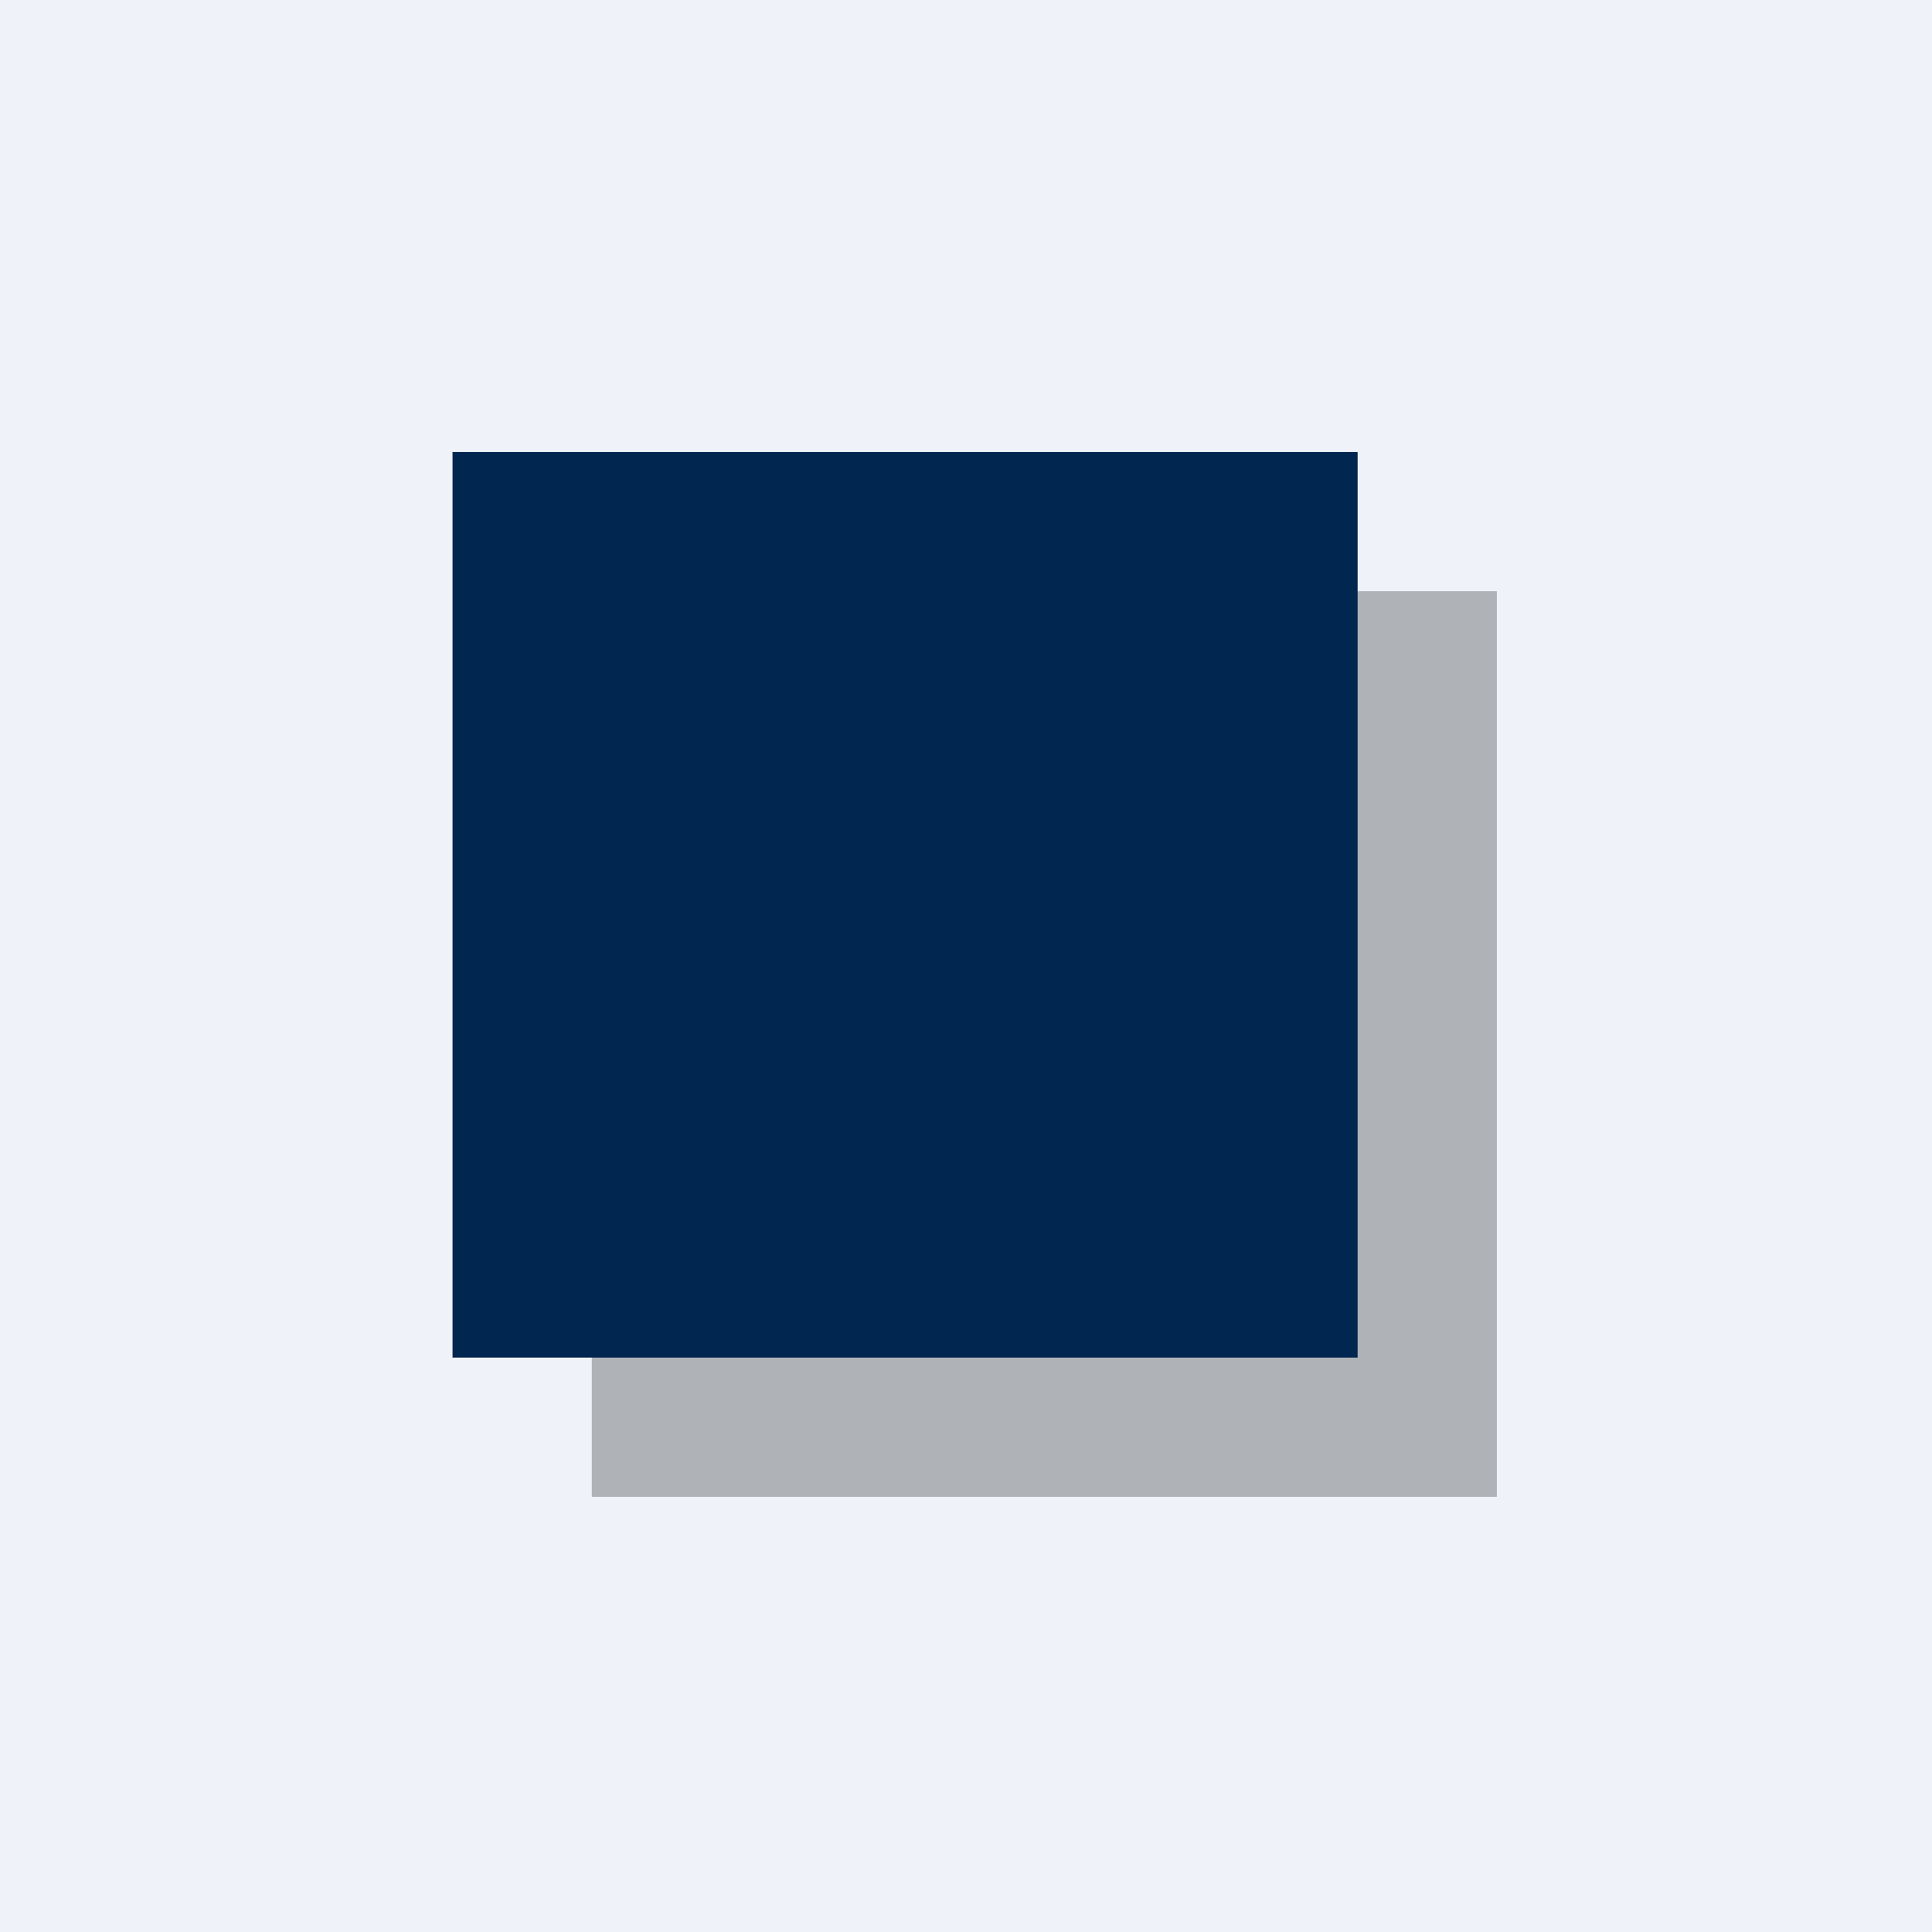
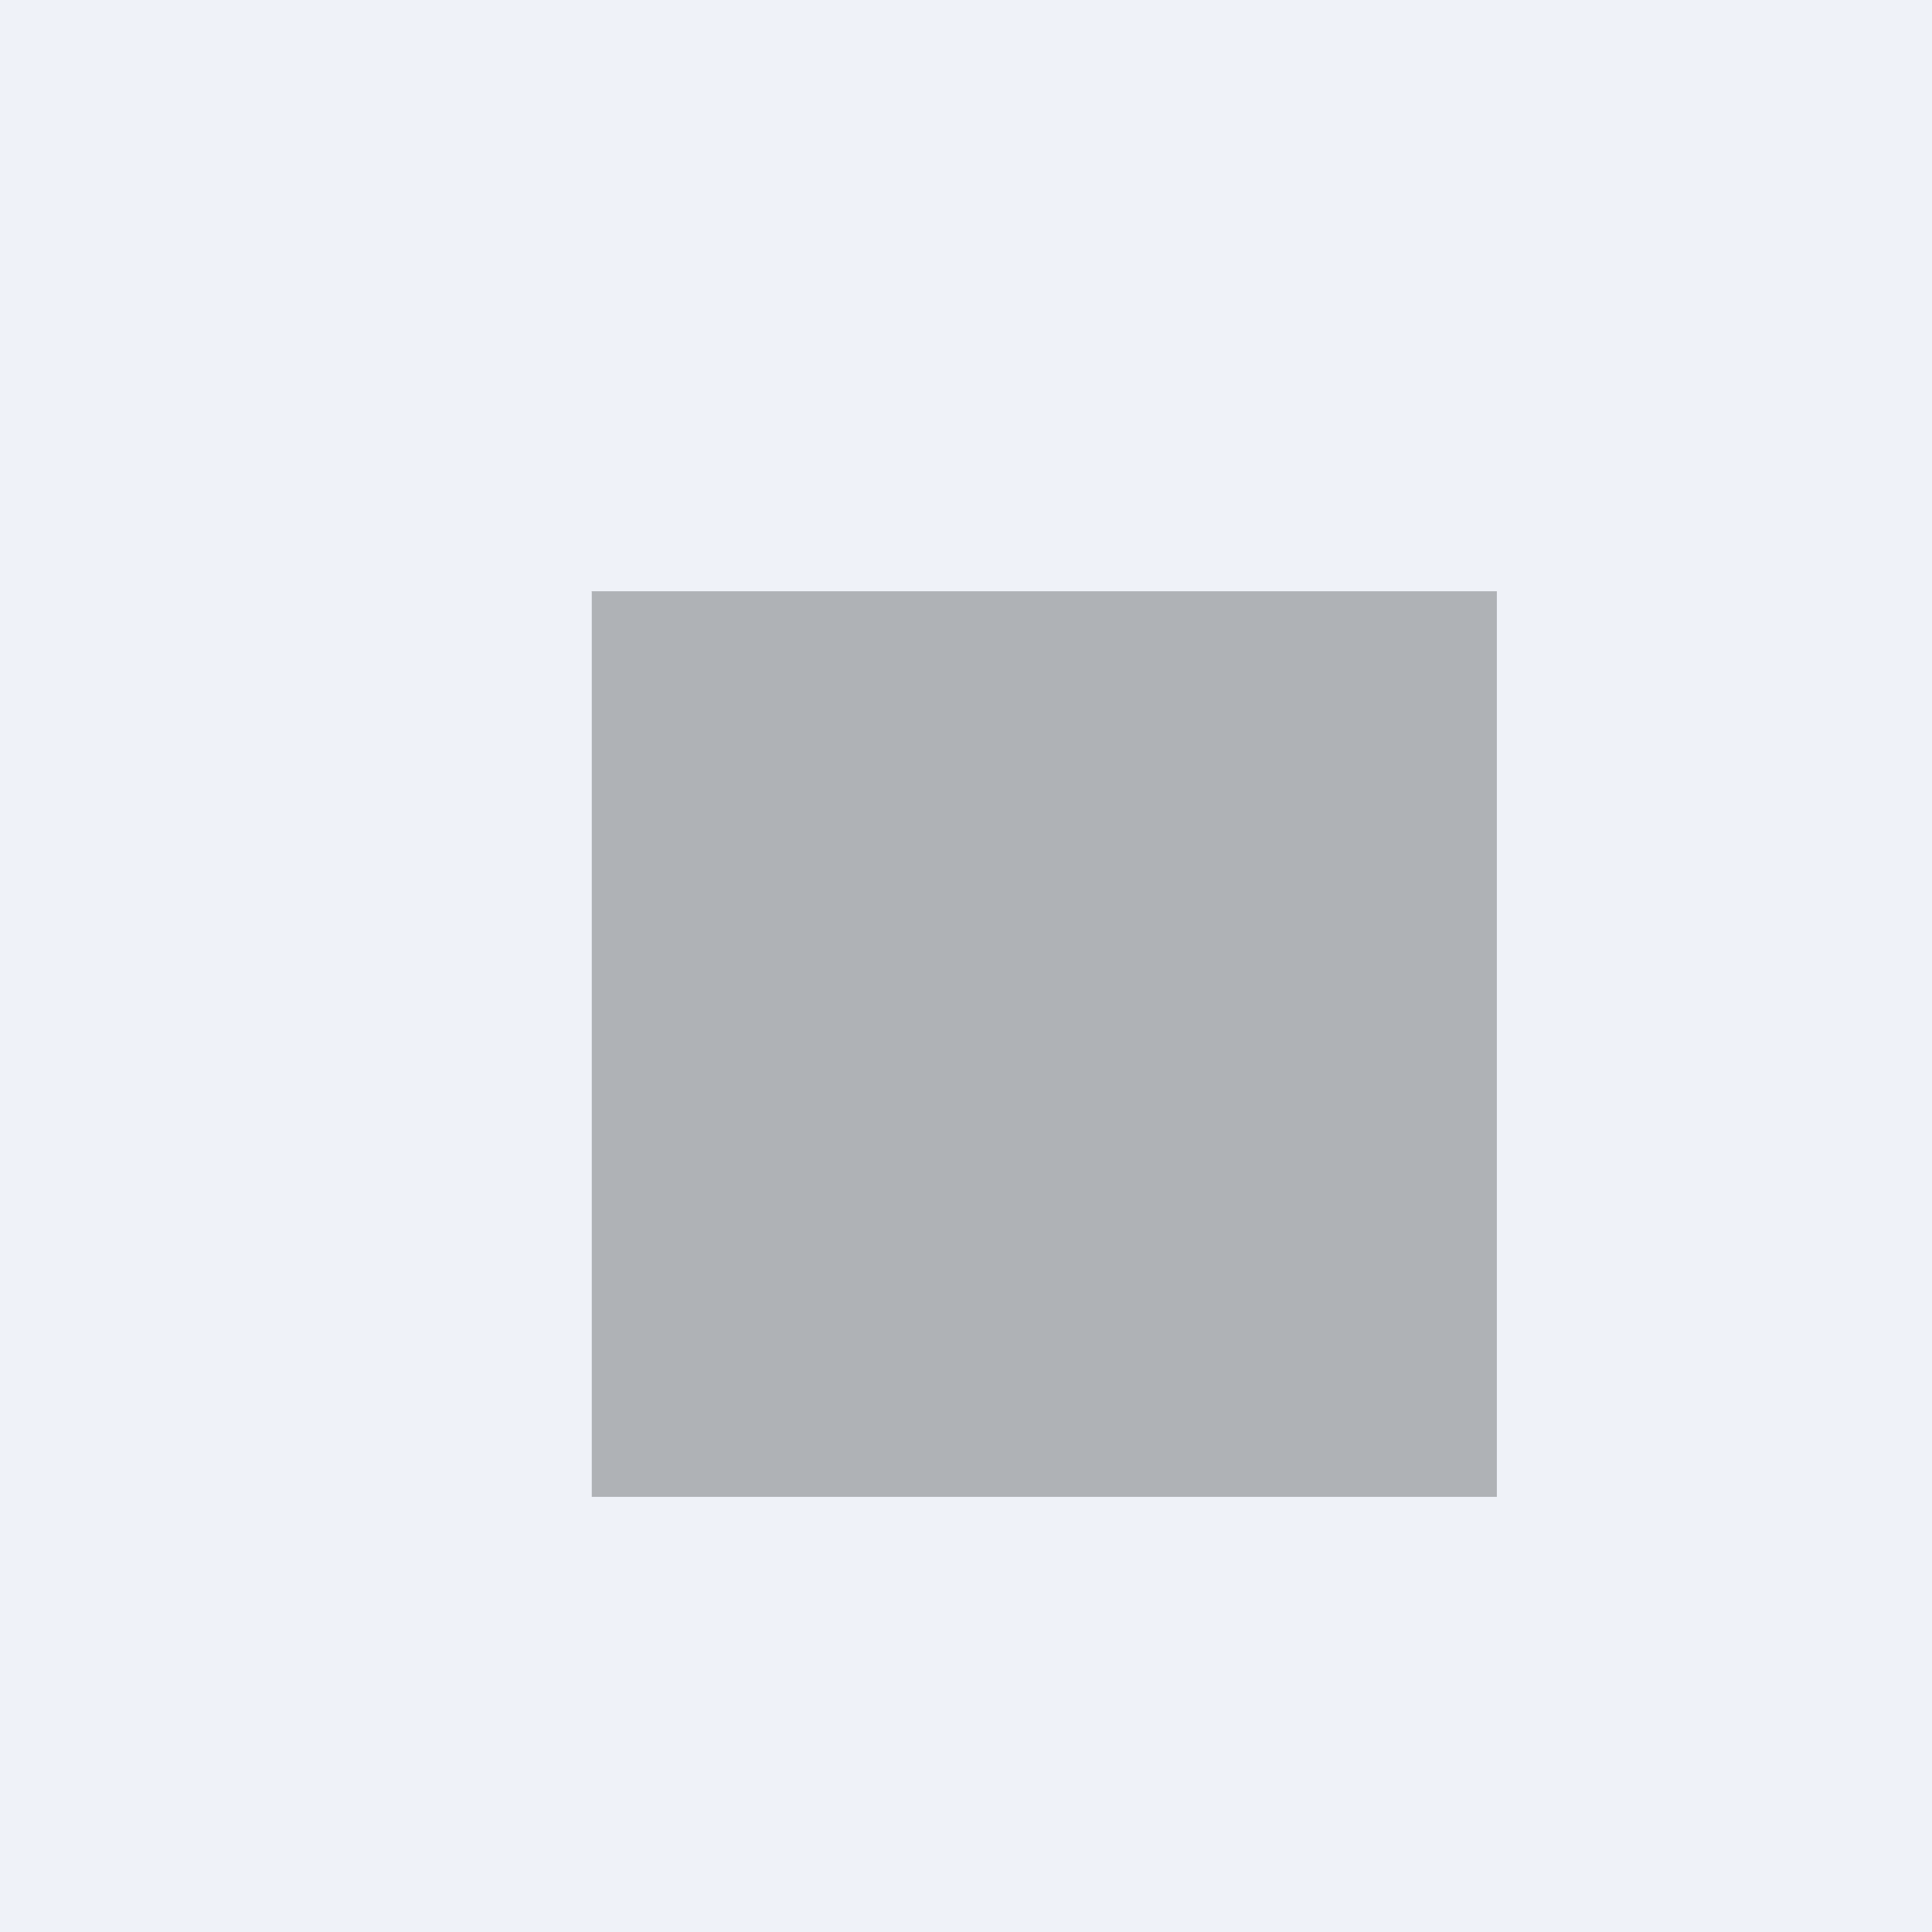
<svg xmlns="http://www.w3.org/2000/svg" viewBox="0 0 55.5 55.5">
  <path d="M 0,0 H 55.5 V 55.5 H 0 Z" fill="rgb(239, 242, 248)" />
  <path d="M 16.99,16.985 H 43 V 43 H 17 V 17 Z" fill="rgb(175, 178, 182)" />
-   <path d="M 12.99,12.985 H 39 V 39 H 13 V 13 Z" fill="rgb(1, 38, 79)" />
</svg>